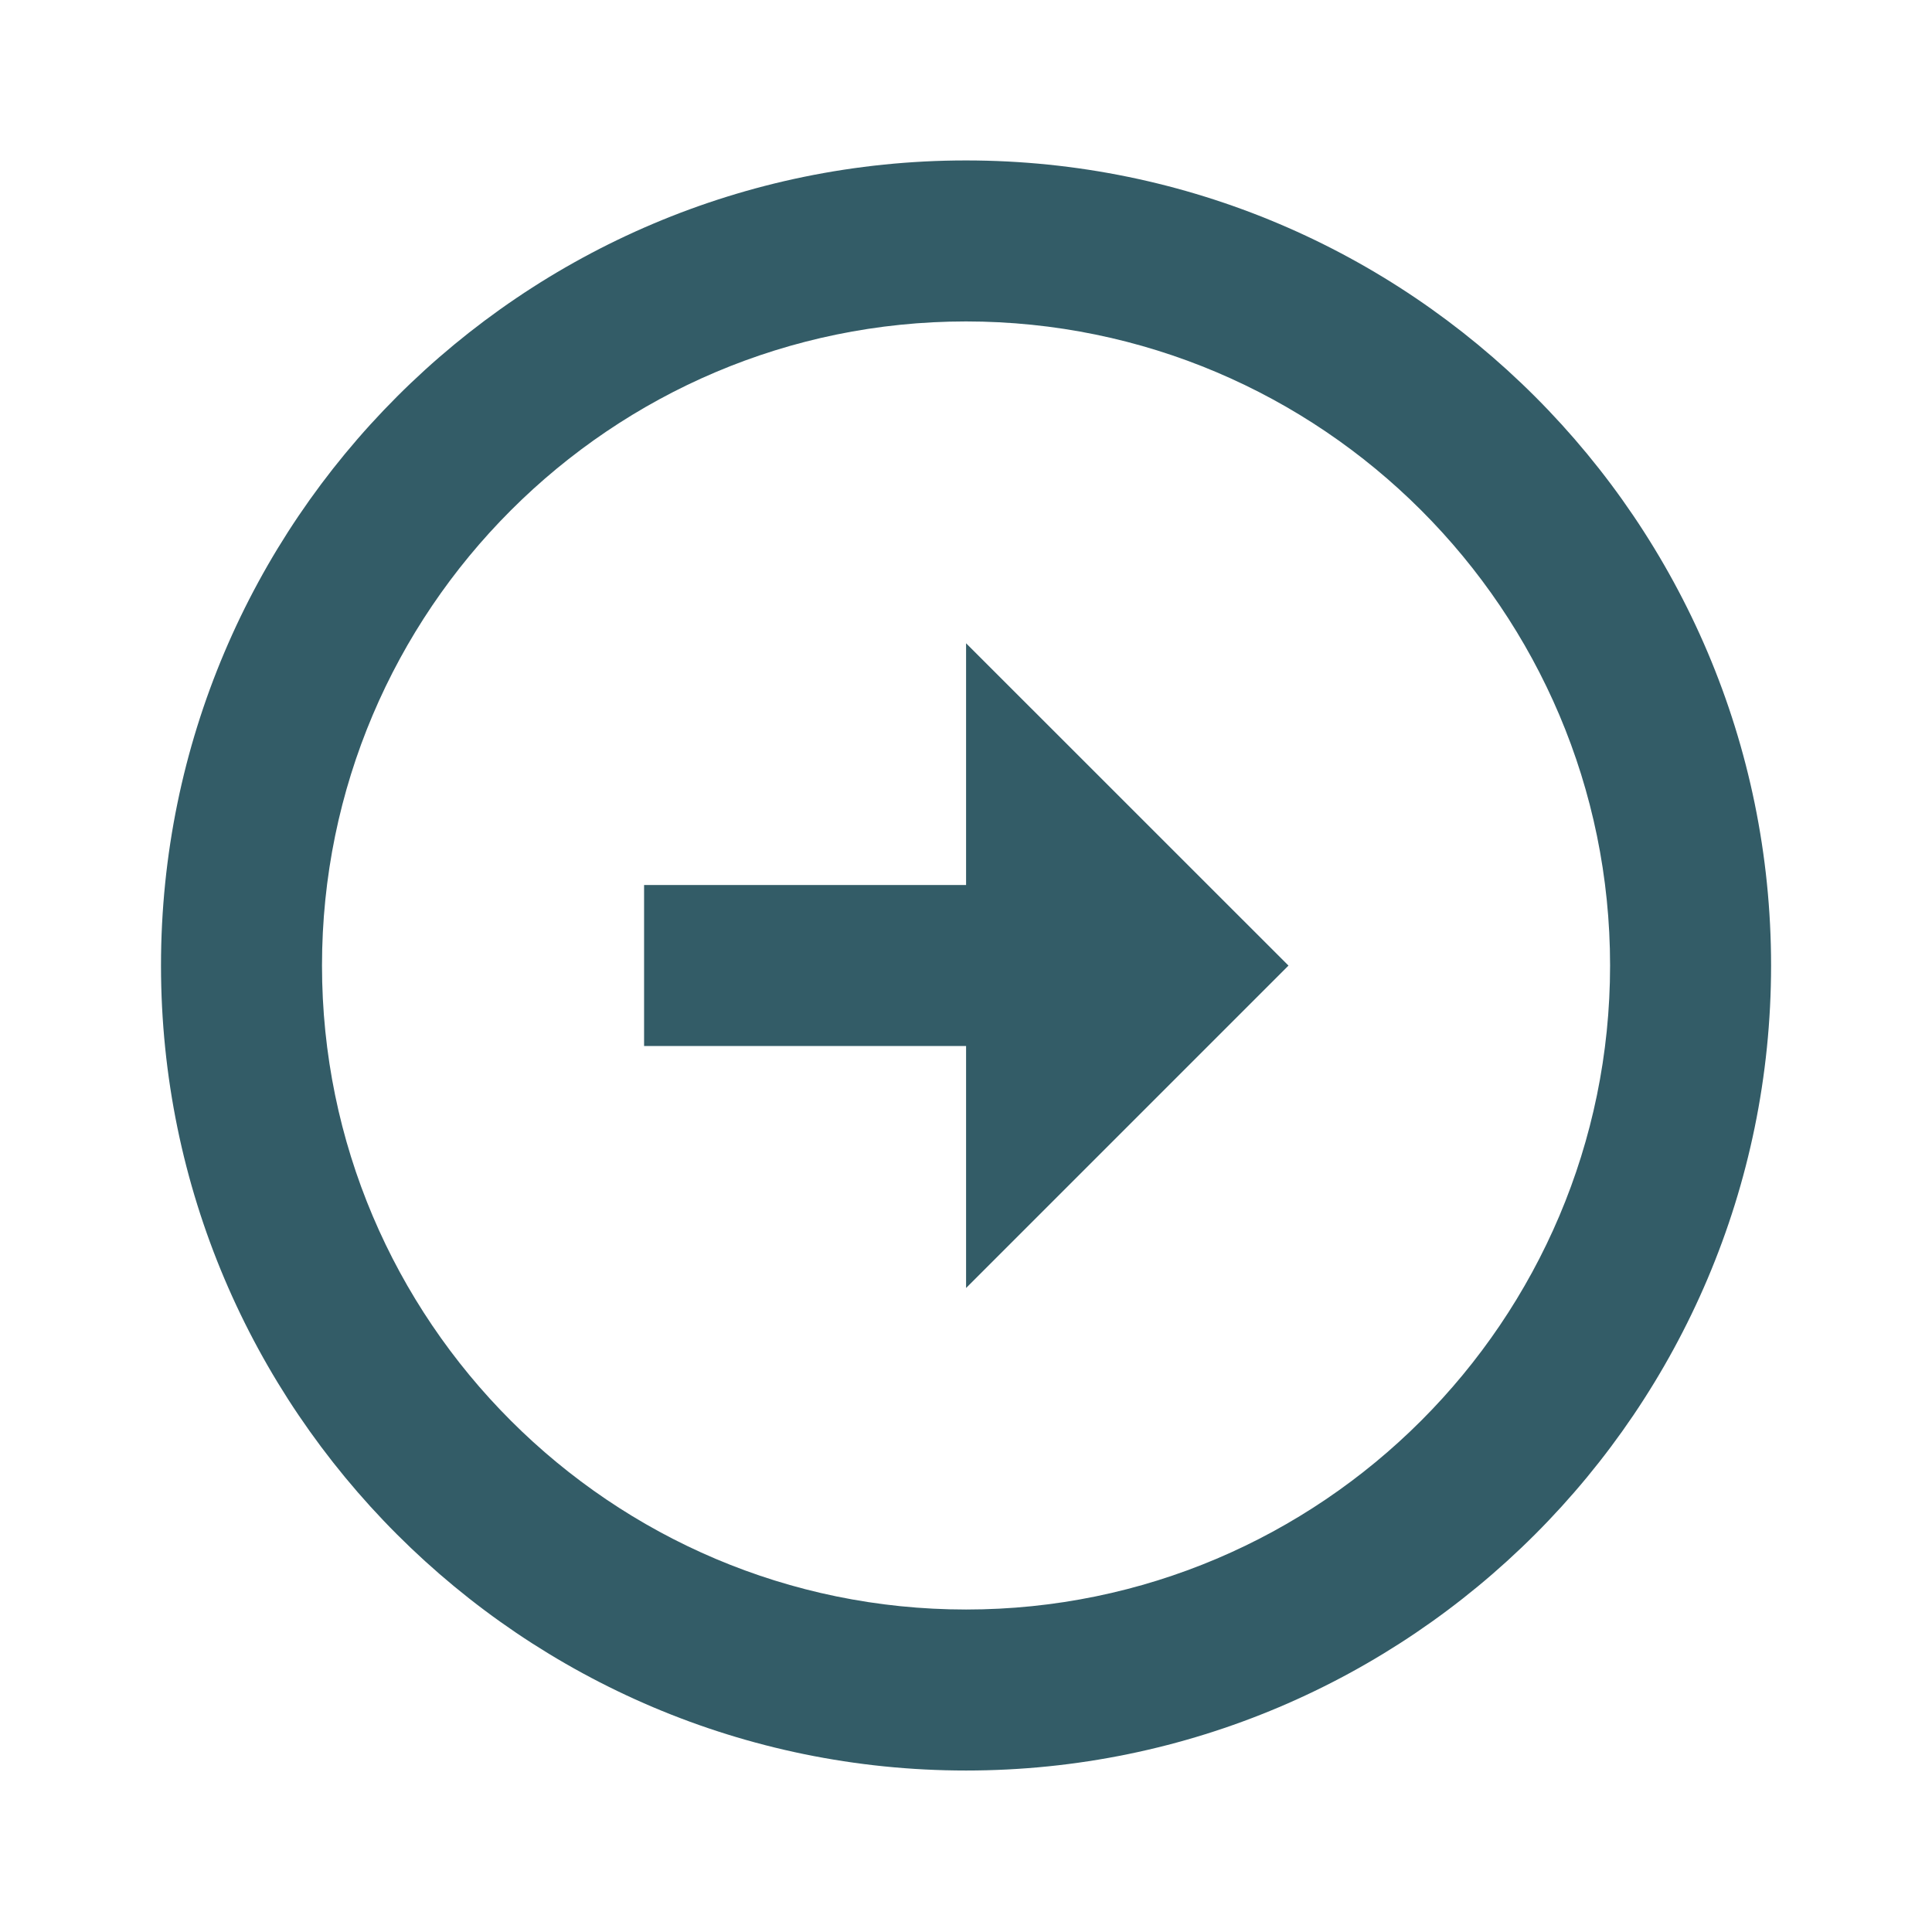
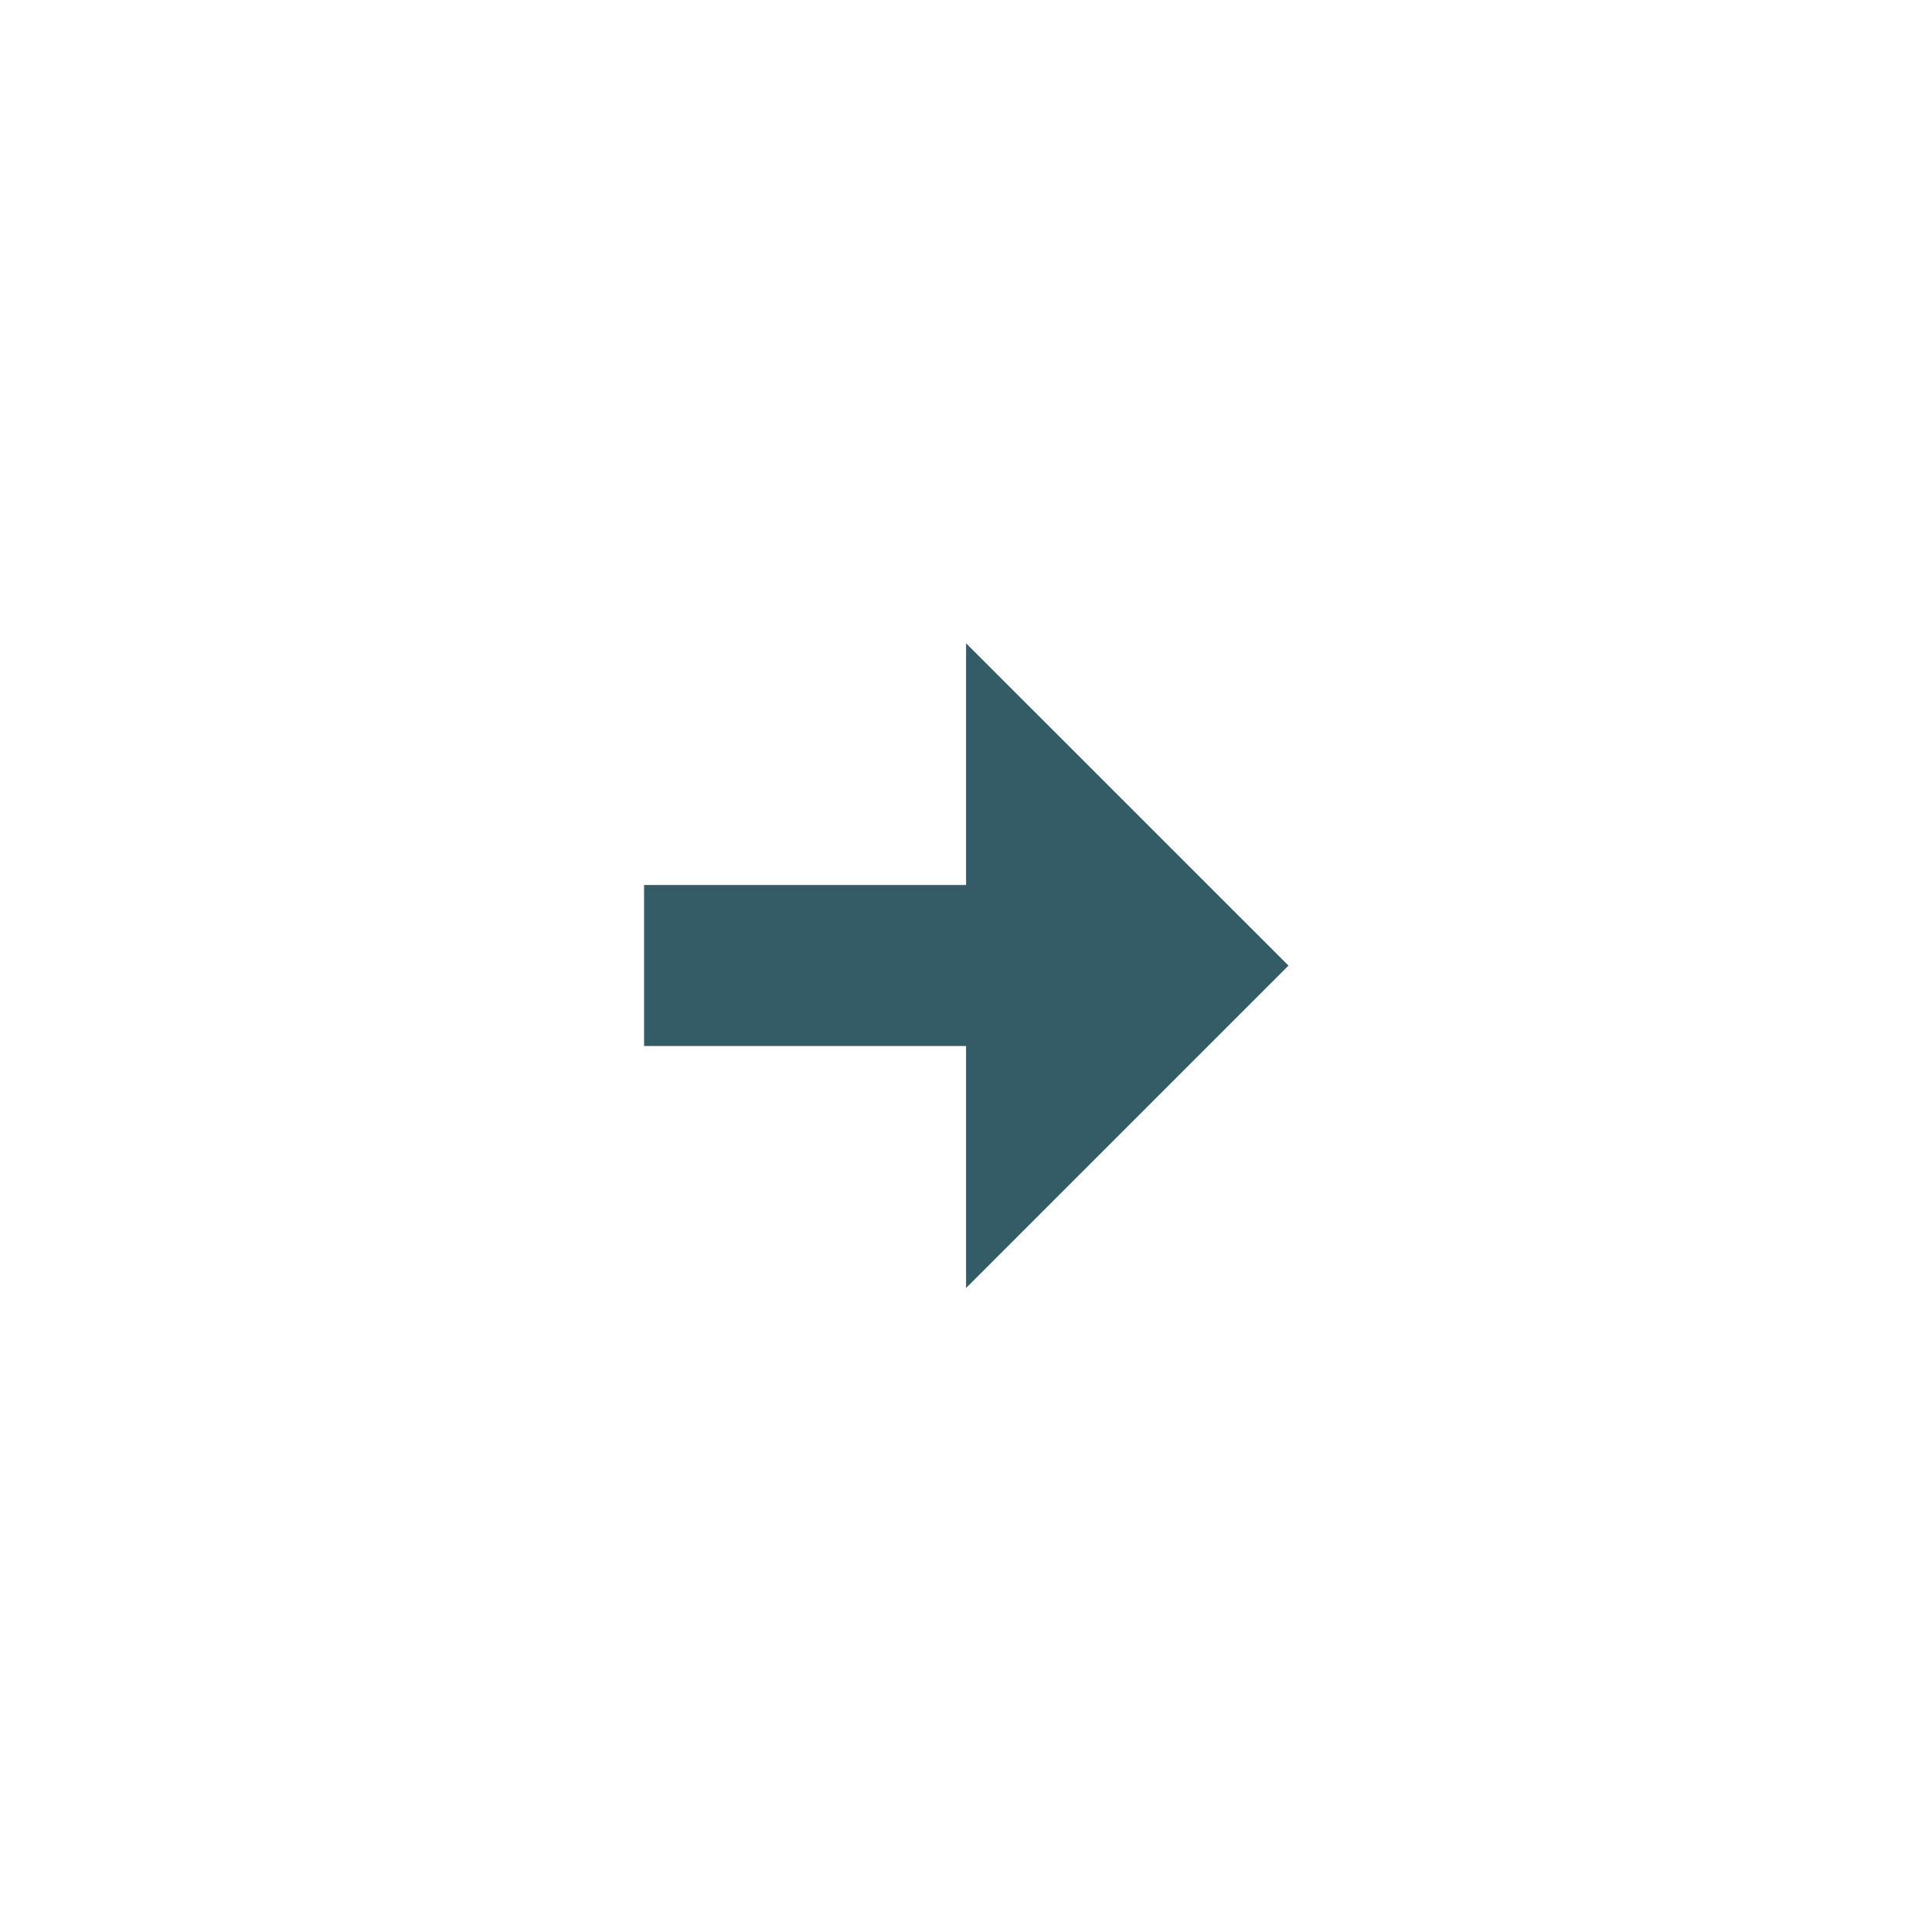
<svg xmlns="http://www.w3.org/2000/svg" width="24" height="24" viewBox="0 0 24 24" fill="none">
-   <path d="M12 1.993C6.486 1.994 2 6.48 2 11.994C2 17.508 6.486 21.994 12.001 21.994C17.514 21.994 22 17.508 22.001 11.994C22.001 6.48 17.515 1.994 12 1.993ZM12.001 19.994C7.589 19.994 4 16.405 4 11.994C4 7.583 7.589 3.994 12 3.993C16.412 3.994 20.001 7.583 20.001 11.994C20 16.405 16.411 19.994 12.001 19.994Z" fill="#335C67" />
  <path d="M12.001 10.994H8.001V12.994H12.001V16L16.006 11.995L12.001 7.991V10.994Z" fill="#335C67" />
</svg>